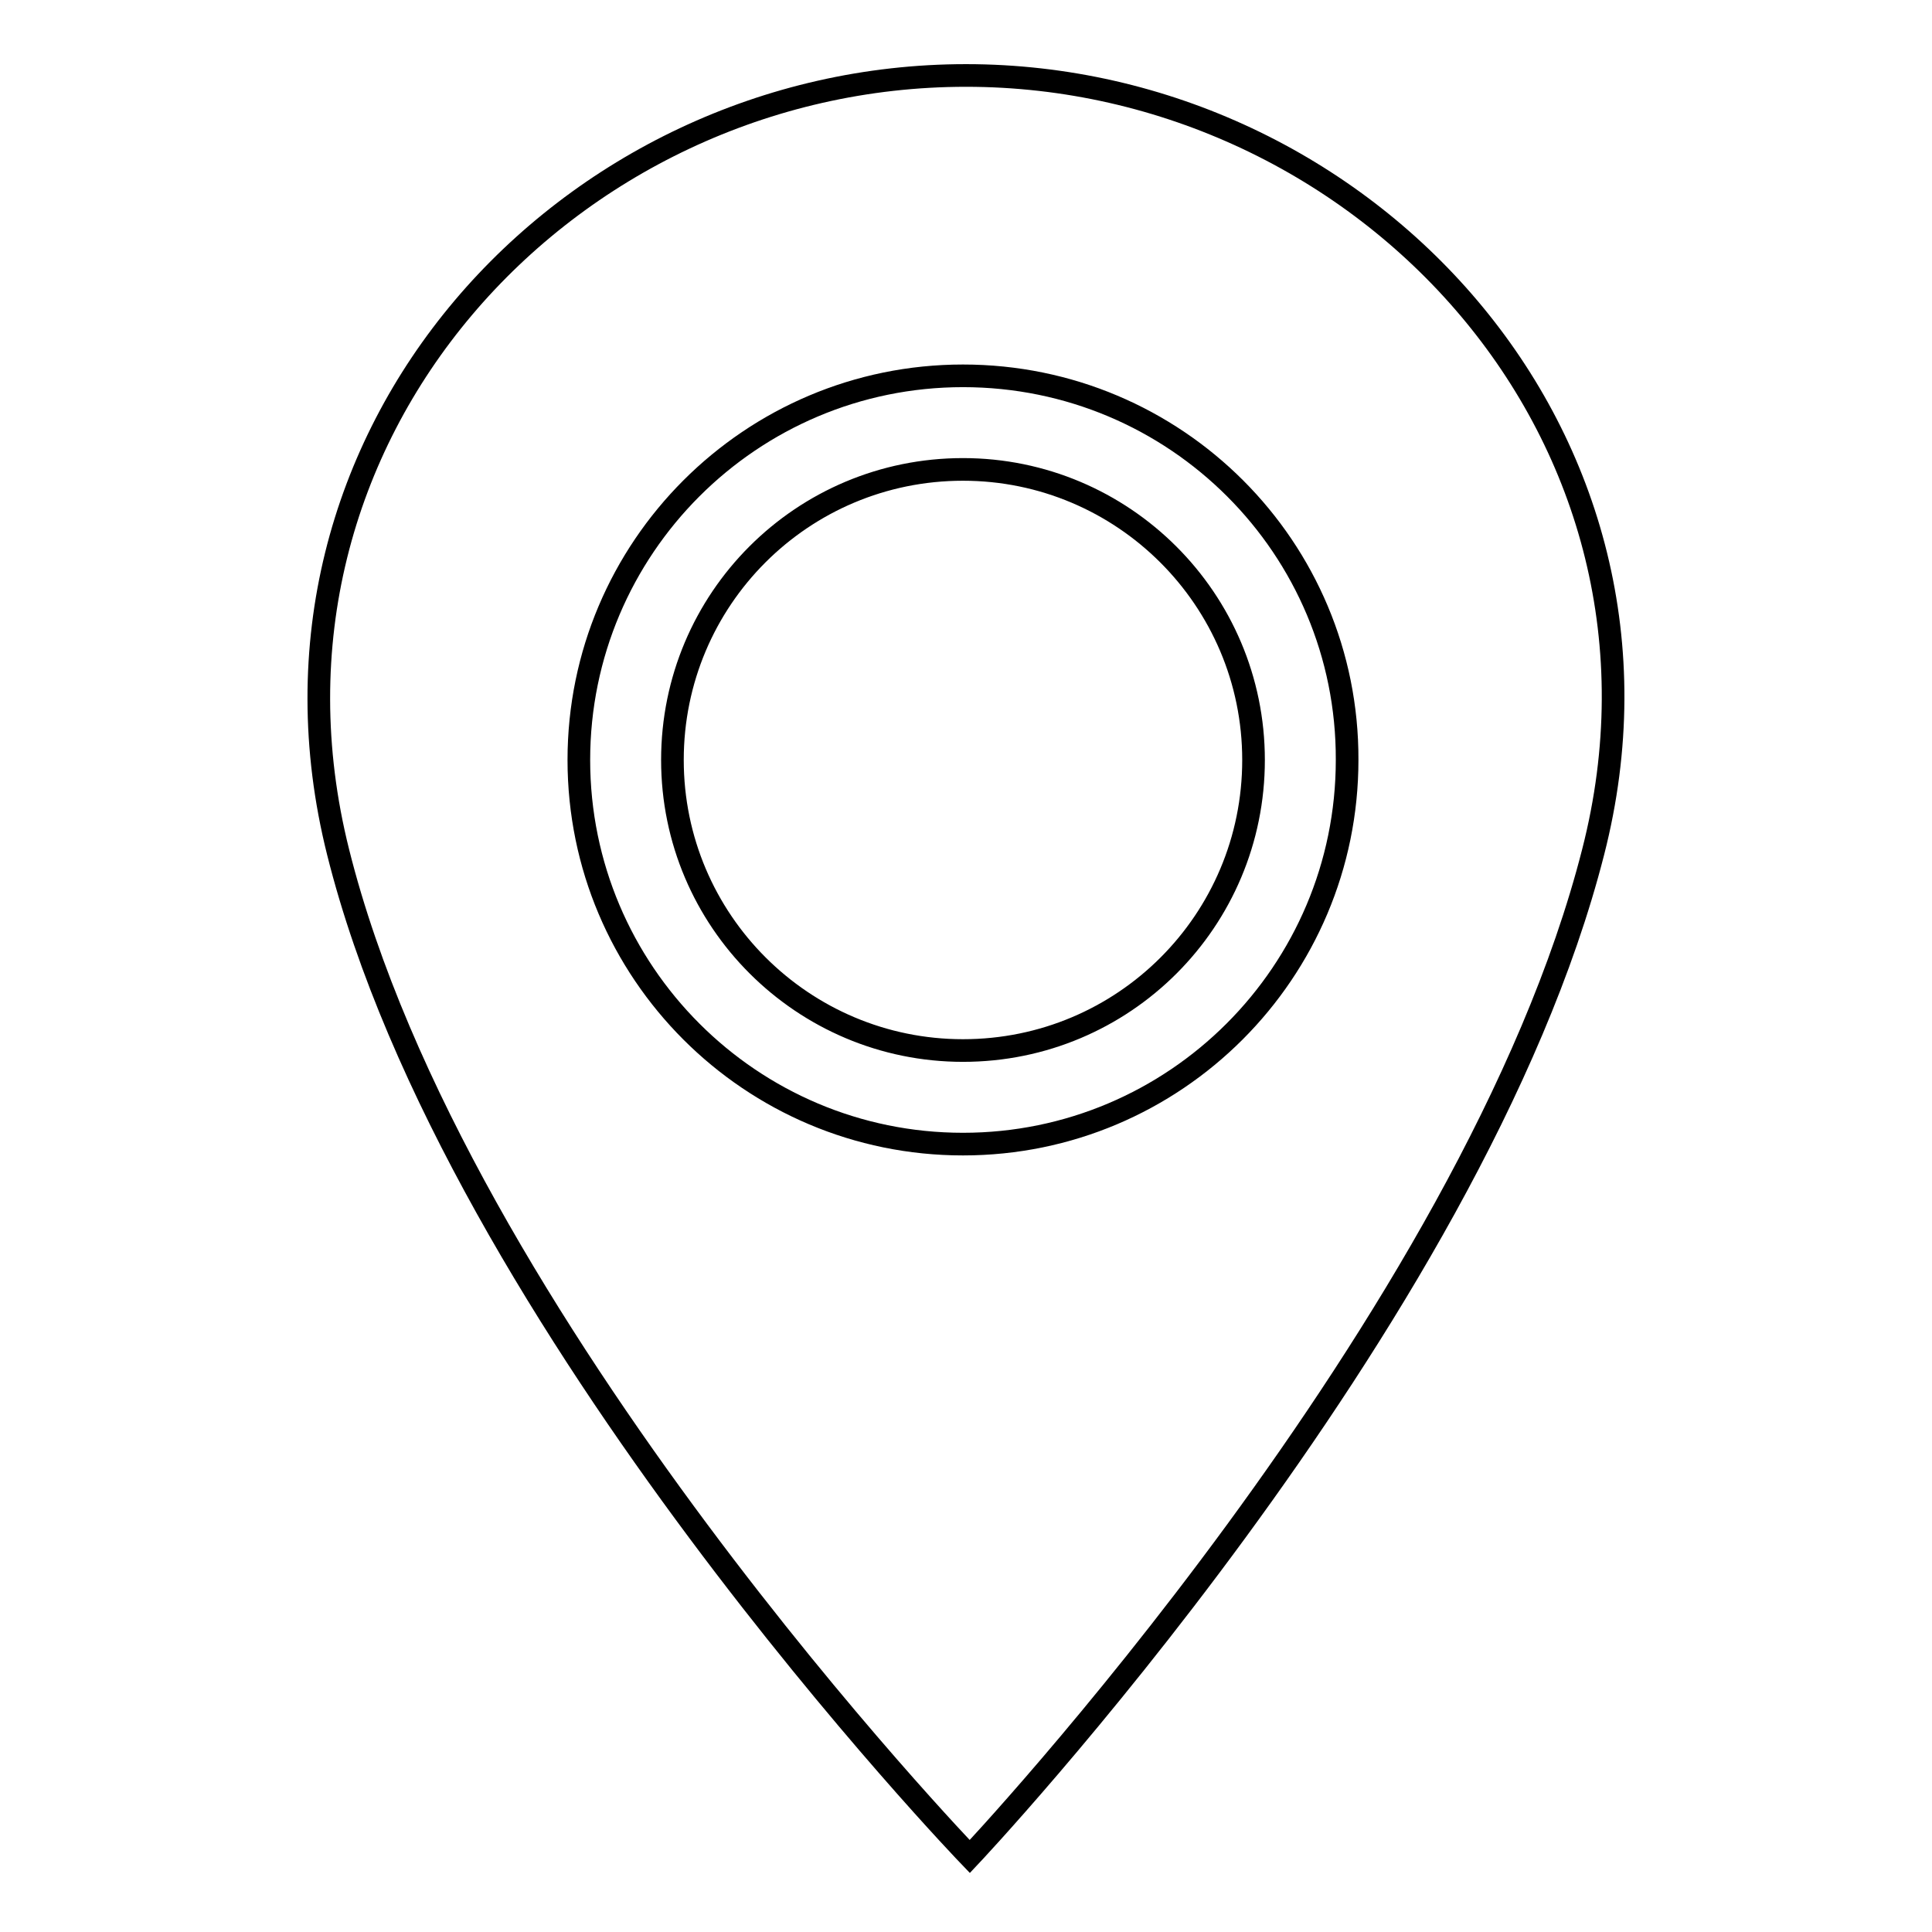
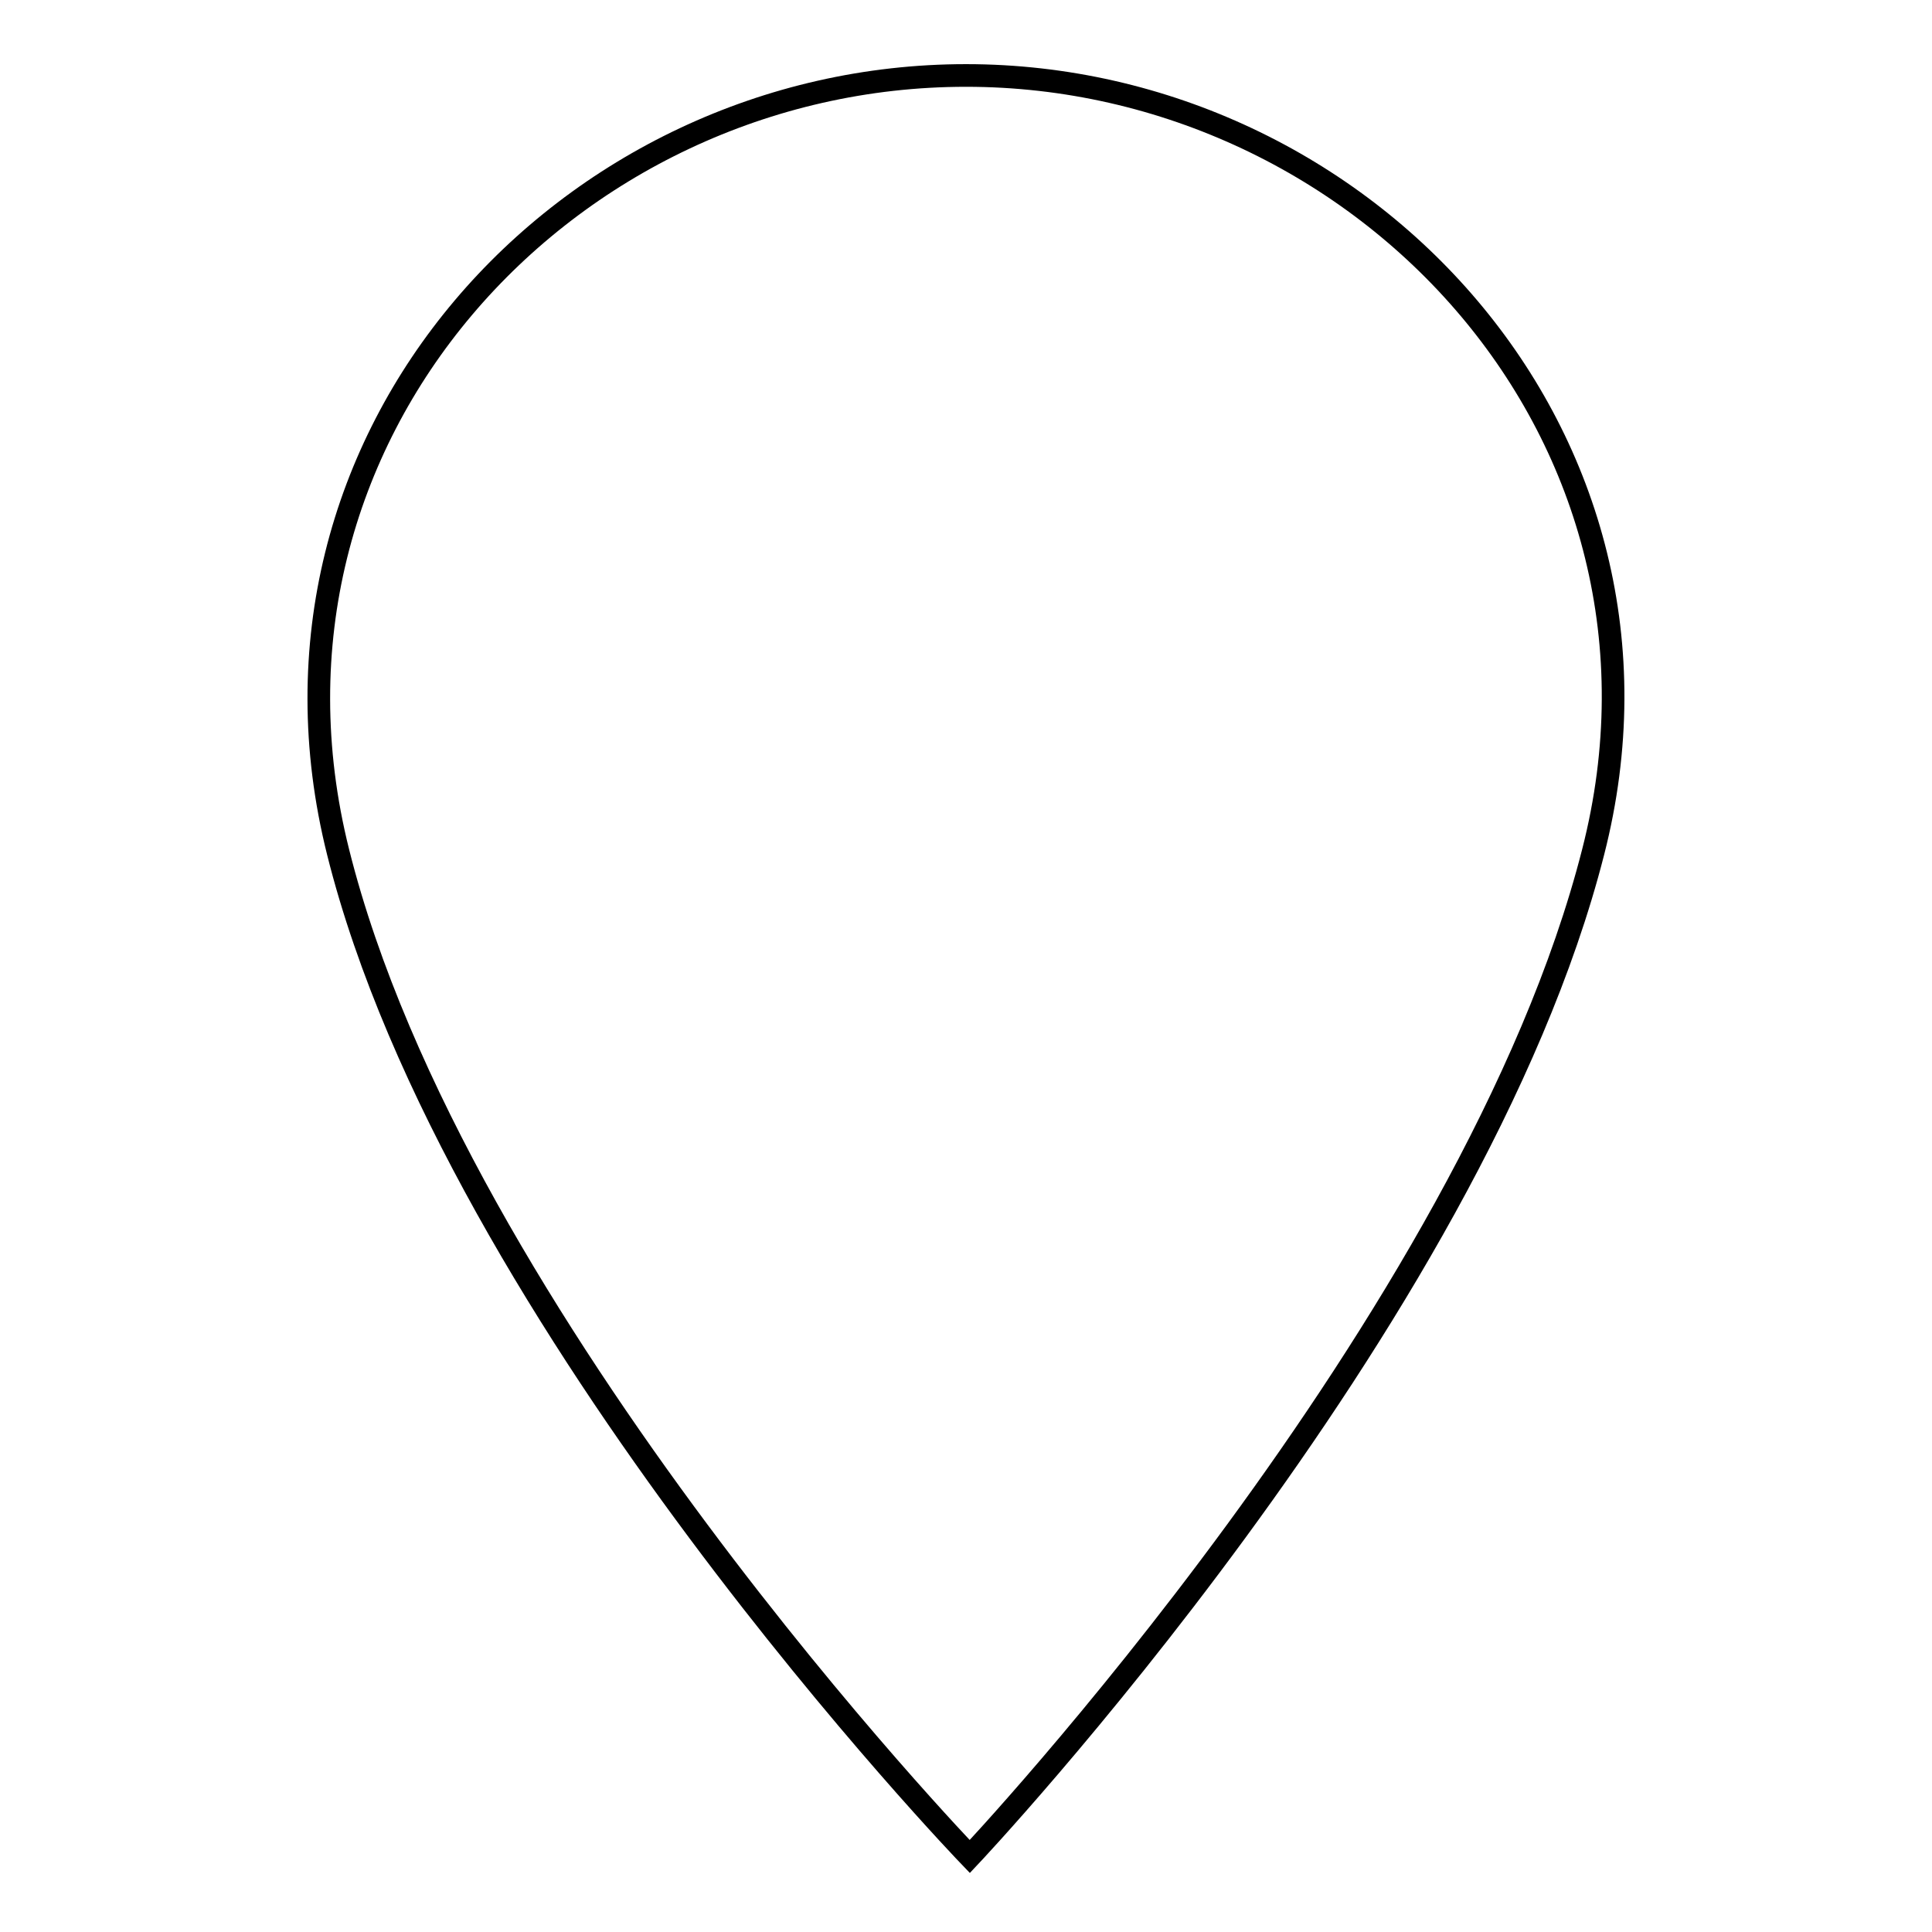
<svg xmlns="http://www.w3.org/2000/svg" version="1.1" x="0px" y="0px" viewBox="0 0 256 256" enable-background="new 0 0 256 256" xml:space="preserve">
  <g>
    <g>
      <path stroke-width="3" fill-opacity="0" stroke="#000000" d="M211.1,112.9C195.2,175.3,128.5,246,128.5,246s-68.1-70.7-83.7-133.1C31,57.8,75.1,10,128,10C180.8,10,225.2,57.9,211.1,112.9z" />
-       <path stroke-width="3" fill-opacity="0" stroke="#000000" d="M127.6,49.8c-28.1,0-50.9,22.8-50.9,50.9c0,28.1,22.8,50.9,50.9,50.9c28.1,0,50.9-22.8,50.9-50.9C178.6,72.6,155.8,49.8,127.6,49.8z M127.6,139.2c-21.2,0-38.5-17.2-38.5-38.5s17.2-38.5,38.5-38.5c21.2,0,38.5,17.2,38.5,38.5C166.1,122,148.9,139.2,127.6,139.2z" />
    </g>
  </g>
</svg>